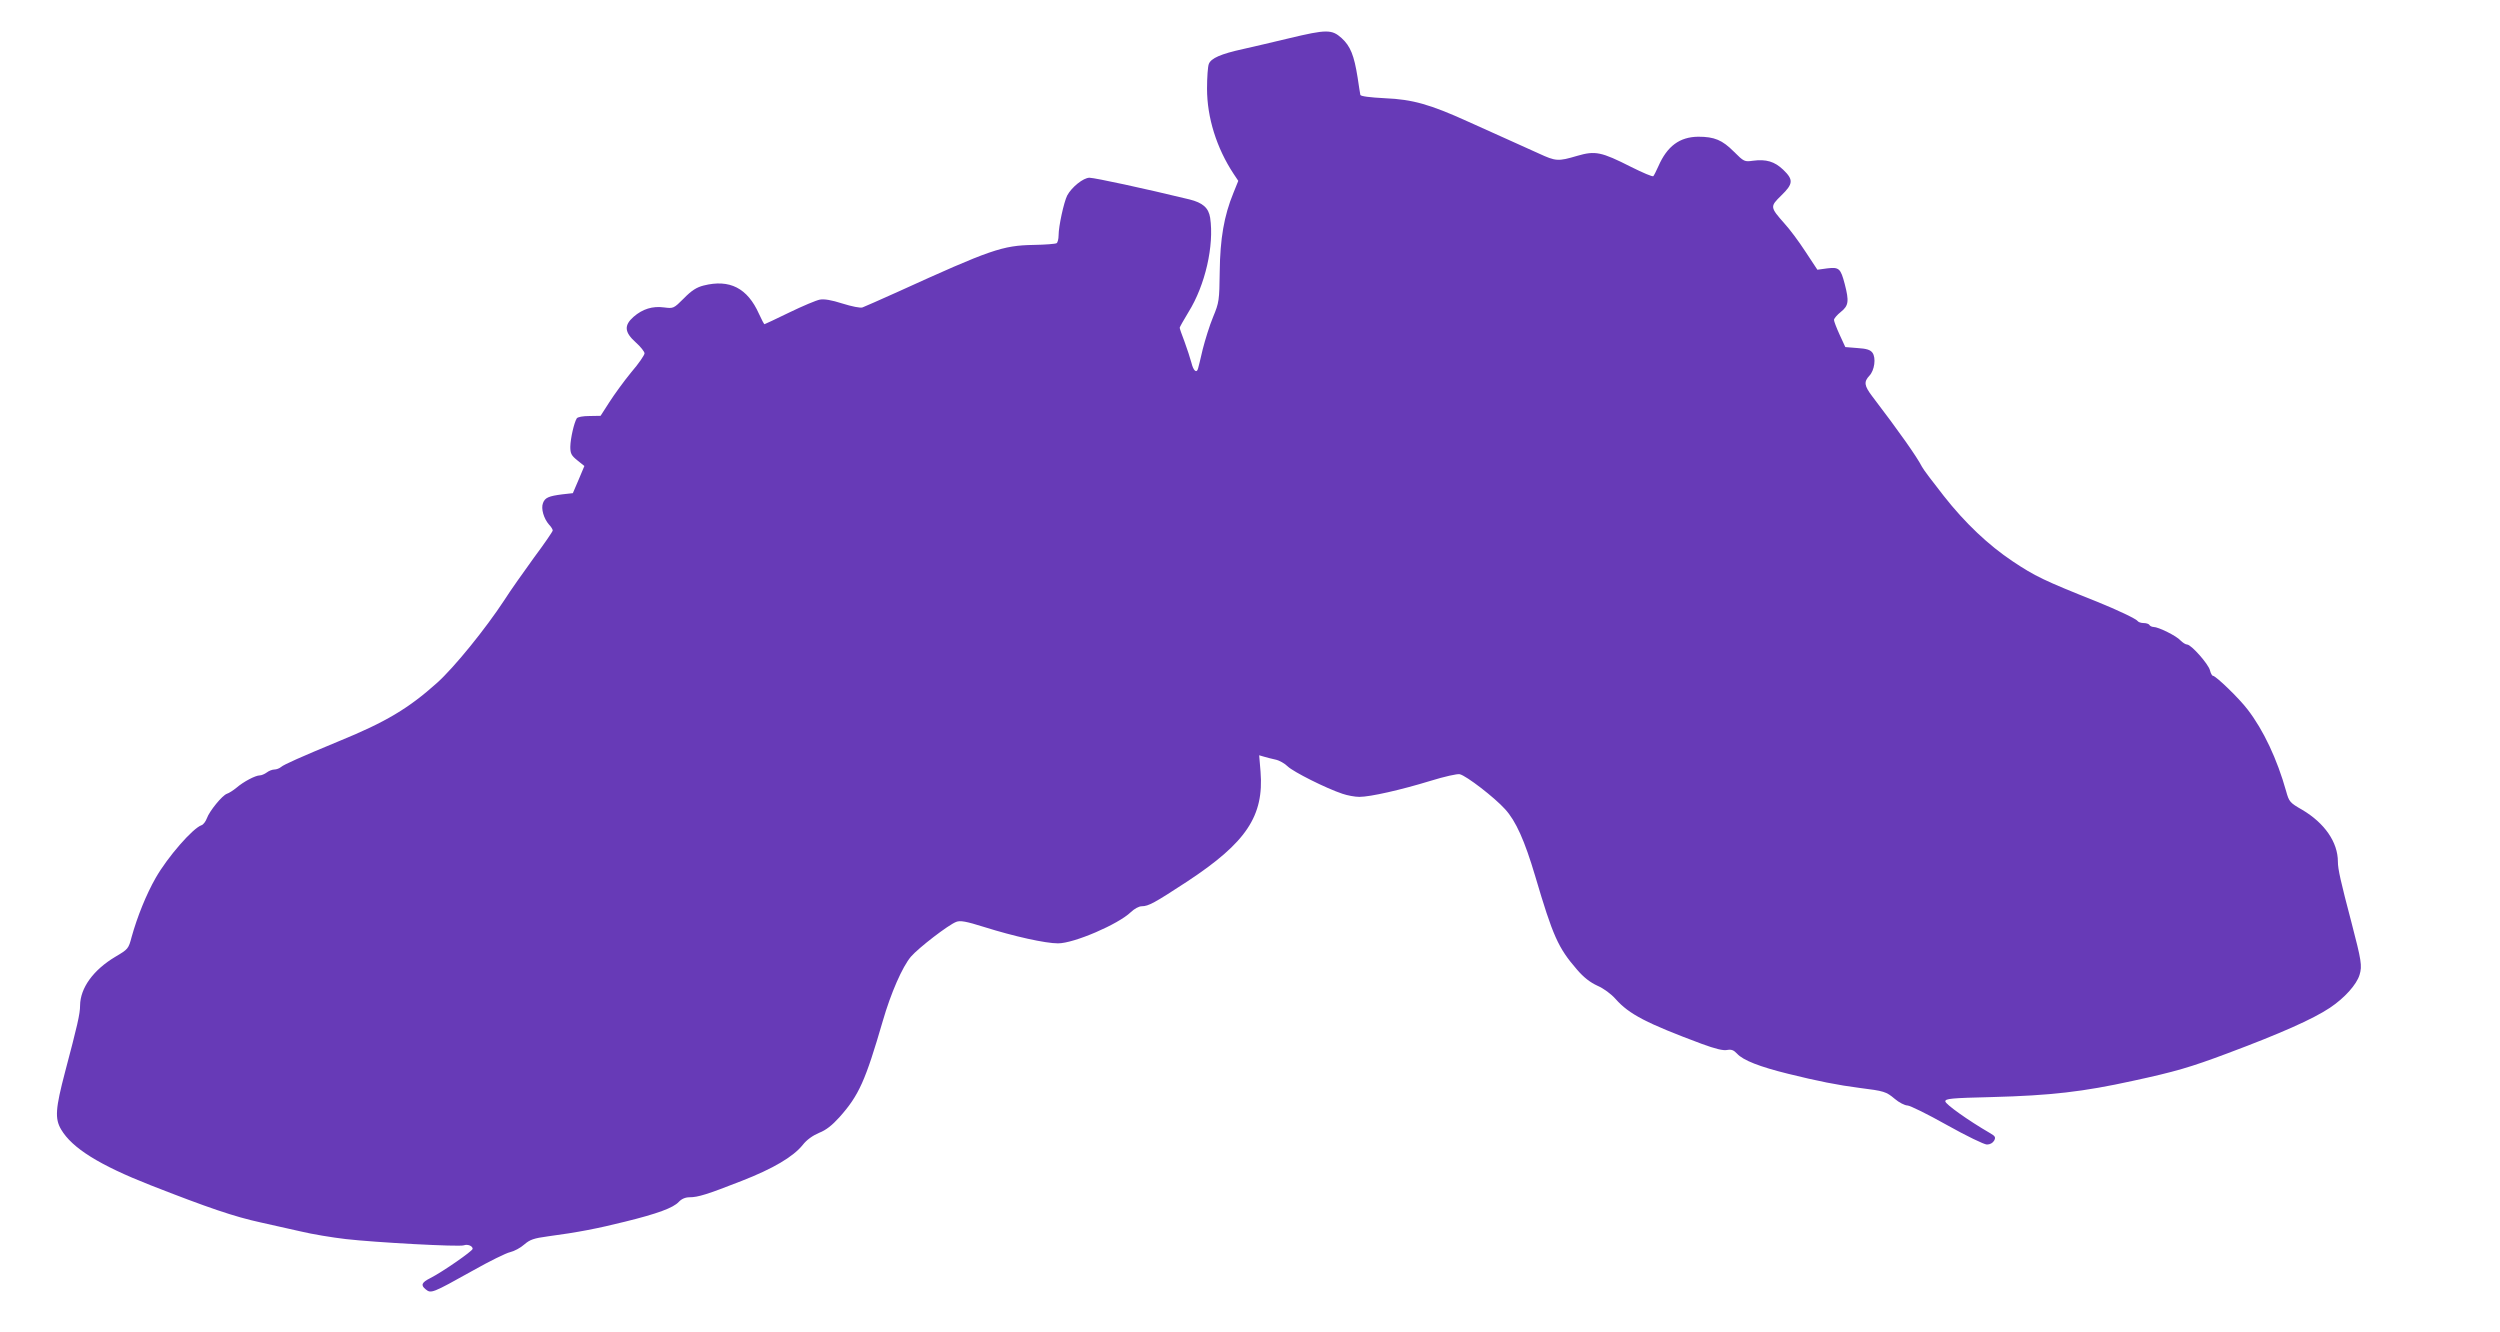
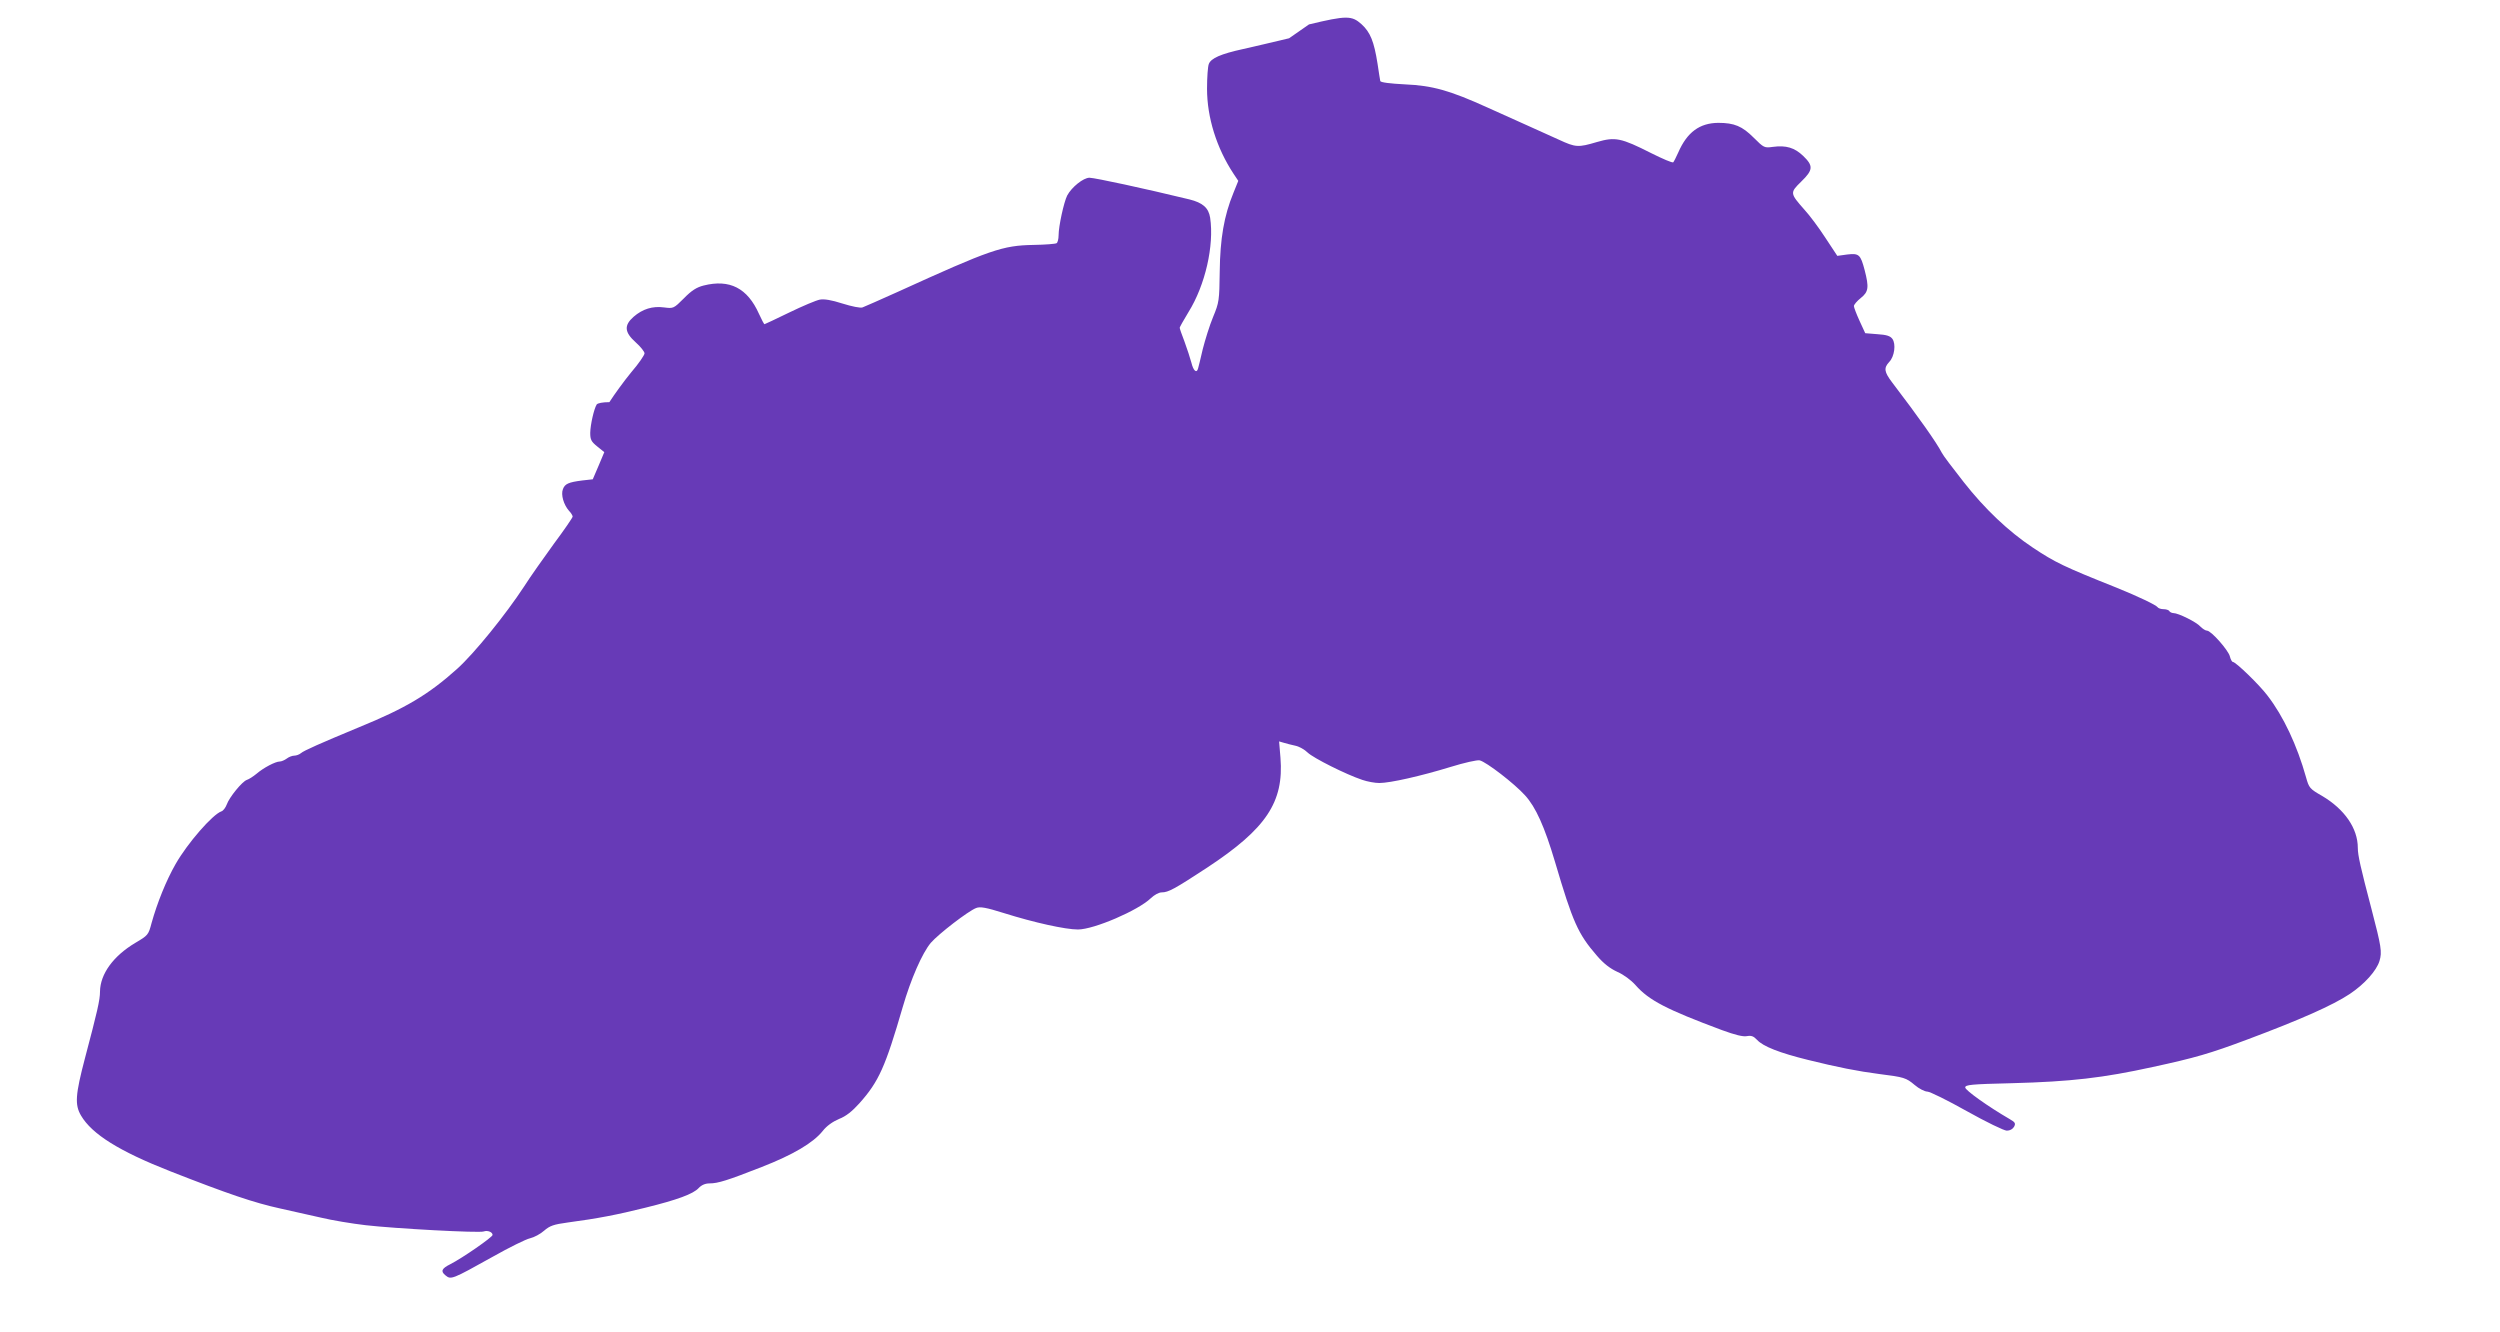
<svg xmlns="http://www.w3.org/2000/svg" version="1.0" width="1280pt" height="682pt" viewBox="0 0 1280 682" preserveAspectRatio="xMidYMid meet">
  <g transform="translate(0,682) scale(0.1,-0.1)" fill="#673ab7" stroke="none">
-     <path d="M6600 6624 c-80 -19 -185 -44 -235 -55 -114 -25 -165 -47 -176 -77 -5 -13 -9 -69 -9 -126 0 -148 49 -304 136 -436 l24 -36 -25 -62 c-48 -117 -68 -234 -70 -402 -2 -149 -3 -158 -34 -233 -18 -43 -41 -118 -53 -165 -11 -48 -22 -93 -24 -99 -7 -26 -24 -12 -34 30 -6 23 -22 71 -35 107 -14 36 -25 68 -25 72 0 3 20 39 45 80 86 138 132 341 111 483 -8 51 -38 77 -106 94 -235 57 -481 110 -512 111 -31 0 -91 -48 -114 -91 -17 -34 -44 -157 -44 -204 0 -19 -5 -37 -10 -40 -6 -4 -59 -8 -118 -9 -160 -3 -218 -23 -697 -241 -88 -40 -169 -75 -179 -79 -11 -4 -55 5 -103 20 -56 18 -93 24 -115 20 -18 -3 -89 -33 -157 -66 -68 -33 -125 -60 -127 -60 -2 0 -15 24 -28 53 -59 132 -150 179 -284 145 -35 -9 -61 -25 -100 -65 -53 -53 -54 -53 -102 -47 -59 8 -110 -8 -156 -48 -50 -44 -47 -79 11 -131 25 -22 45 -48 45 -56 0 -9 -30 -53 -68 -97 -37 -45 -87 -114 -112 -153 l-45 -70 -57 -1 c-34 0 -60 -5 -65 -12 -14 -23 -32 -102 -33 -145 0 -35 5 -45 36 -70 l36 -29 -29 -69 -30 -70 -54 -6 c-70 -9 -89 -17 -99 -45 -11 -28 4 -79 31 -110 11 -11 19 -25 19 -30 0 -5 -43 -68 -96 -139 -52 -72 -121 -169 -152 -218 -95 -145 -256 -344 -344 -423 -146 -131 -263 -201 -503 -299 -195 -81 -281 -119 -296 -132 -8 -7 -24 -13 -35 -13 -10 0 -28 -7 -38 -15 -11 -8 -27 -15 -36 -15 -22 0 -83 -32 -119 -63 -17 -14 -39 -28 -49 -31 -24 -8 -90 -89 -103 -126 -6 -16 -18 -32 -27 -35 -45 -15 -174 -163 -235 -270 -48 -84 -94 -198 -123 -302 -16 -61 -18 -63 -84 -102 -112 -67 -179 -159 -180 -249 0 -43 -14 -103 -77 -341 -49 -187 -53 -238 -20 -294 56 -95 195 -182 457 -285 296 -116 428 -161 565 -191 55 -12 147 -33 205 -46 58 -14 161 -31 230 -39 146 -17 584 -41 605 -32 19 7 45 -3 45 -18 0 -11 -154 -118 -217 -150 -44 -22 -50 -36 -24 -57 28 -23 33 -21 241 95 85 48 172 91 192 95 21 5 53 22 72 39 29 25 48 32 122 42 151 20 254 40 394 75 167 41 247 71 275 101 15 16 34 24 56 24 43 0 91 15 267 84 159 62 263 123 312 184 20 26 51 48 84 62 36 14 67 39 104 80 100 112 133 187 222 493 41 142 100 277 144 329 40 46 192 163 232 178 20 8 50 3 142 -26 156 -49 315 -84 379 -84 82 0 309 98 373 160 18 17 41 30 56 30 34 0 65 17 233 127 302 199 393 335 375 562 l-7 84 24 -7 c13 -4 40 -11 59 -15 20 -4 48 -20 63 -35 29 -28 196 -112 280 -140 26 -9 65 -16 87 -16 56 0 214 36 364 82 71 22 138 37 150 34 34 -8 178 -119 232 -179 55 -60 100 -160 154 -342 91 -308 117 -367 214 -479 35 -41 68 -66 105 -83 32 -14 70 -42 93 -68 69 -78 158 -124 442 -230 68 -25 109 -35 128 -31 23 4 34 0 52 -19 31 -34 116 -67 262 -103 149 -37 255 -58 364 -72 127 -16 137 -19 181 -56 22 -19 52 -34 65 -34 13 0 104 -45 202 -100 100 -56 191 -100 205 -100 16 0 30 8 37 20 9 17 6 23 -22 39 -112 65 -228 148 -228 162 0 14 28 17 238 22 303 8 467 27 722 83 217 47 293 69 485 141 270 101 437 175 524 233 75 50 137 119 152 169 14 46 9 74 -41 266 -56 213 -70 275 -70 313 0 100 -68 198 -183 266 -63 36 -67 41 -82 95 -46 164 -116 313 -197 418 -43 57 -163 173 -178 173 -4 0 -11 12 -15 28 -7 31 -96 132 -117 132 -8 0 -23 10 -34 21 -20 23 -113 69 -138 69 -8 0 -18 5 -21 10 -3 6 -17 10 -30 10 -13 0 -27 5 -30 10 -7 11 -101 56 -210 100 -271 108 -316 130 -430 206 -123 82 -244 196 -353 335 -55 70 -106 137 -112 150 -26 51 -117 180 -255 361 -40 53 -43 73 -14 104 27 28 35 92 16 118 -11 15 -30 21 -77 24 l-62 5 -29 63 c-16 35 -29 69 -29 76 0 7 16 26 35 41 40 32 43 54 20 143 -21 80 -29 87 -89 80 l-51 -7 -62 94 c-33 51 -81 115 -106 142 -75 85 -75 87 -17 144 62 60 63 81 10 132 -44 42 -87 55 -155 46 -43 -6 -46 -5 -98 47 -59 59 -99 76 -182 76 -95 -1 -159 -48 -204 -151 -11 -25 -23 -48 -26 -51 -4 -4 -55 18 -113 47 -154 78 -184 84 -277 57 -98 -29 -109 -28 -196 12 -41 18 -114 52 -164 74 -49 22 -139 63 -200 90 -194 88 -283 113 -423 119 -78 4 -125 10 -127 17 -1 6 -8 46 -14 89 -18 114 -37 161 -82 202 -50 45 -77 45 -269 -1z" />
+     <path d="M6600 6624 c-80 -19 -185 -44 -235 -55 -114 -25 -165 -47 -176 -77 -5 -13 -9 -69 -9 -126 0 -148 49 -304 136 -436 l24 -36 -25 -62 c-48 -117 -68 -234 -70 -402 -2 -149 -3 -158 -34 -233 -18 -43 -41 -118 -53 -165 -11 -48 -22 -93 -24 -99 -7 -26 -24 -12 -34 30 -6 23 -22 71 -35 107 -14 36 -25 68 -25 72 0 3 20 39 45 80 86 138 132 341 111 483 -8 51 -38 77 -106 94 -235 57 -481 110 -512 111 -31 0 -91 -48 -114 -91 -17 -34 -44 -157 -44 -204 0 -19 -5 -37 -10 -40 -6 -4 -59 -8 -118 -9 -160 -3 -218 -23 -697 -241 -88 -40 -169 -75 -179 -79 -11 -4 -55 5 -103 20 -56 18 -93 24 -115 20 -18 -3 -89 -33 -157 -66 -68 -33 -125 -60 -127 -60 -2 0 -15 24 -28 53 -59 132 -150 179 -284 145 -35 -9 -61 -25 -100 -65 -53 -53 -54 -53 -102 -47 -59 8 -110 -8 -156 -48 -50 -44 -47 -79 11 -131 25 -22 45 -48 45 -56 0 -9 -30 -53 -68 -97 -37 -45 -87 -114 -112 -153 c-34 0 -60 -5 -65 -12 -14 -23 -32 -102 -33 -145 0 -35 5 -45 36 -70 l36 -29 -29 -69 -30 -70 -54 -6 c-70 -9 -89 -17 -99 -45 -11 -28 4 -79 31 -110 11 -11 19 -25 19 -30 0 -5 -43 -68 -96 -139 -52 -72 -121 -169 -152 -218 -95 -145 -256 -344 -344 -423 -146 -131 -263 -201 -503 -299 -195 -81 -281 -119 -296 -132 -8 -7 -24 -13 -35 -13 -10 0 -28 -7 -38 -15 -11 -8 -27 -15 -36 -15 -22 0 -83 -32 -119 -63 -17 -14 -39 -28 -49 -31 -24 -8 -90 -89 -103 -126 -6 -16 -18 -32 -27 -35 -45 -15 -174 -163 -235 -270 -48 -84 -94 -198 -123 -302 -16 -61 -18 -63 -84 -102 -112 -67 -179 -159 -180 -249 0 -43 -14 -103 -77 -341 -49 -187 -53 -238 -20 -294 56 -95 195 -182 457 -285 296 -116 428 -161 565 -191 55 -12 147 -33 205 -46 58 -14 161 -31 230 -39 146 -17 584 -41 605 -32 19 7 45 -3 45 -18 0 -11 -154 -118 -217 -150 -44 -22 -50 -36 -24 -57 28 -23 33 -21 241 95 85 48 172 91 192 95 21 5 53 22 72 39 29 25 48 32 122 42 151 20 254 40 394 75 167 41 247 71 275 101 15 16 34 24 56 24 43 0 91 15 267 84 159 62 263 123 312 184 20 26 51 48 84 62 36 14 67 39 104 80 100 112 133 187 222 493 41 142 100 277 144 329 40 46 192 163 232 178 20 8 50 3 142 -26 156 -49 315 -84 379 -84 82 0 309 98 373 160 18 17 41 30 56 30 34 0 65 17 233 127 302 199 393 335 375 562 l-7 84 24 -7 c13 -4 40 -11 59 -15 20 -4 48 -20 63 -35 29 -28 196 -112 280 -140 26 -9 65 -16 87 -16 56 0 214 36 364 82 71 22 138 37 150 34 34 -8 178 -119 232 -179 55 -60 100 -160 154 -342 91 -308 117 -367 214 -479 35 -41 68 -66 105 -83 32 -14 70 -42 93 -68 69 -78 158 -124 442 -230 68 -25 109 -35 128 -31 23 4 34 0 52 -19 31 -34 116 -67 262 -103 149 -37 255 -58 364 -72 127 -16 137 -19 181 -56 22 -19 52 -34 65 -34 13 0 104 -45 202 -100 100 -56 191 -100 205 -100 16 0 30 8 37 20 9 17 6 23 -22 39 -112 65 -228 148 -228 162 0 14 28 17 238 22 303 8 467 27 722 83 217 47 293 69 485 141 270 101 437 175 524 233 75 50 137 119 152 169 14 46 9 74 -41 266 -56 213 -70 275 -70 313 0 100 -68 198 -183 266 -63 36 -67 41 -82 95 -46 164 -116 313 -197 418 -43 57 -163 173 -178 173 -4 0 -11 12 -15 28 -7 31 -96 132 -117 132 -8 0 -23 10 -34 21 -20 23 -113 69 -138 69 -8 0 -18 5 -21 10 -3 6 -17 10 -30 10 -13 0 -27 5 -30 10 -7 11 -101 56 -210 100 -271 108 -316 130 -430 206 -123 82 -244 196 -353 335 -55 70 -106 137 -112 150 -26 51 -117 180 -255 361 -40 53 -43 73 -14 104 27 28 35 92 16 118 -11 15 -30 21 -77 24 l-62 5 -29 63 c-16 35 -29 69 -29 76 0 7 16 26 35 41 40 32 43 54 20 143 -21 80 -29 87 -89 80 l-51 -7 -62 94 c-33 51 -81 115 -106 142 -75 85 -75 87 -17 144 62 60 63 81 10 132 -44 42 -87 55 -155 46 -43 -6 -46 -5 -98 47 -59 59 -99 76 -182 76 -95 -1 -159 -48 -204 -151 -11 -25 -23 -48 -26 -51 -4 -4 -55 18 -113 47 -154 78 -184 84 -277 57 -98 -29 -109 -28 -196 12 -41 18 -114 52 -164 74 -49 22 -139 63 -200 90 -194 88 -283 113 -423 119 -78 4 -125 10 -127 17 -1 6 -8 46 -14 89 -18 114 -37 161 -82 202 -50 45 -77 45 -269 -1z" />
  </g>
</svg>